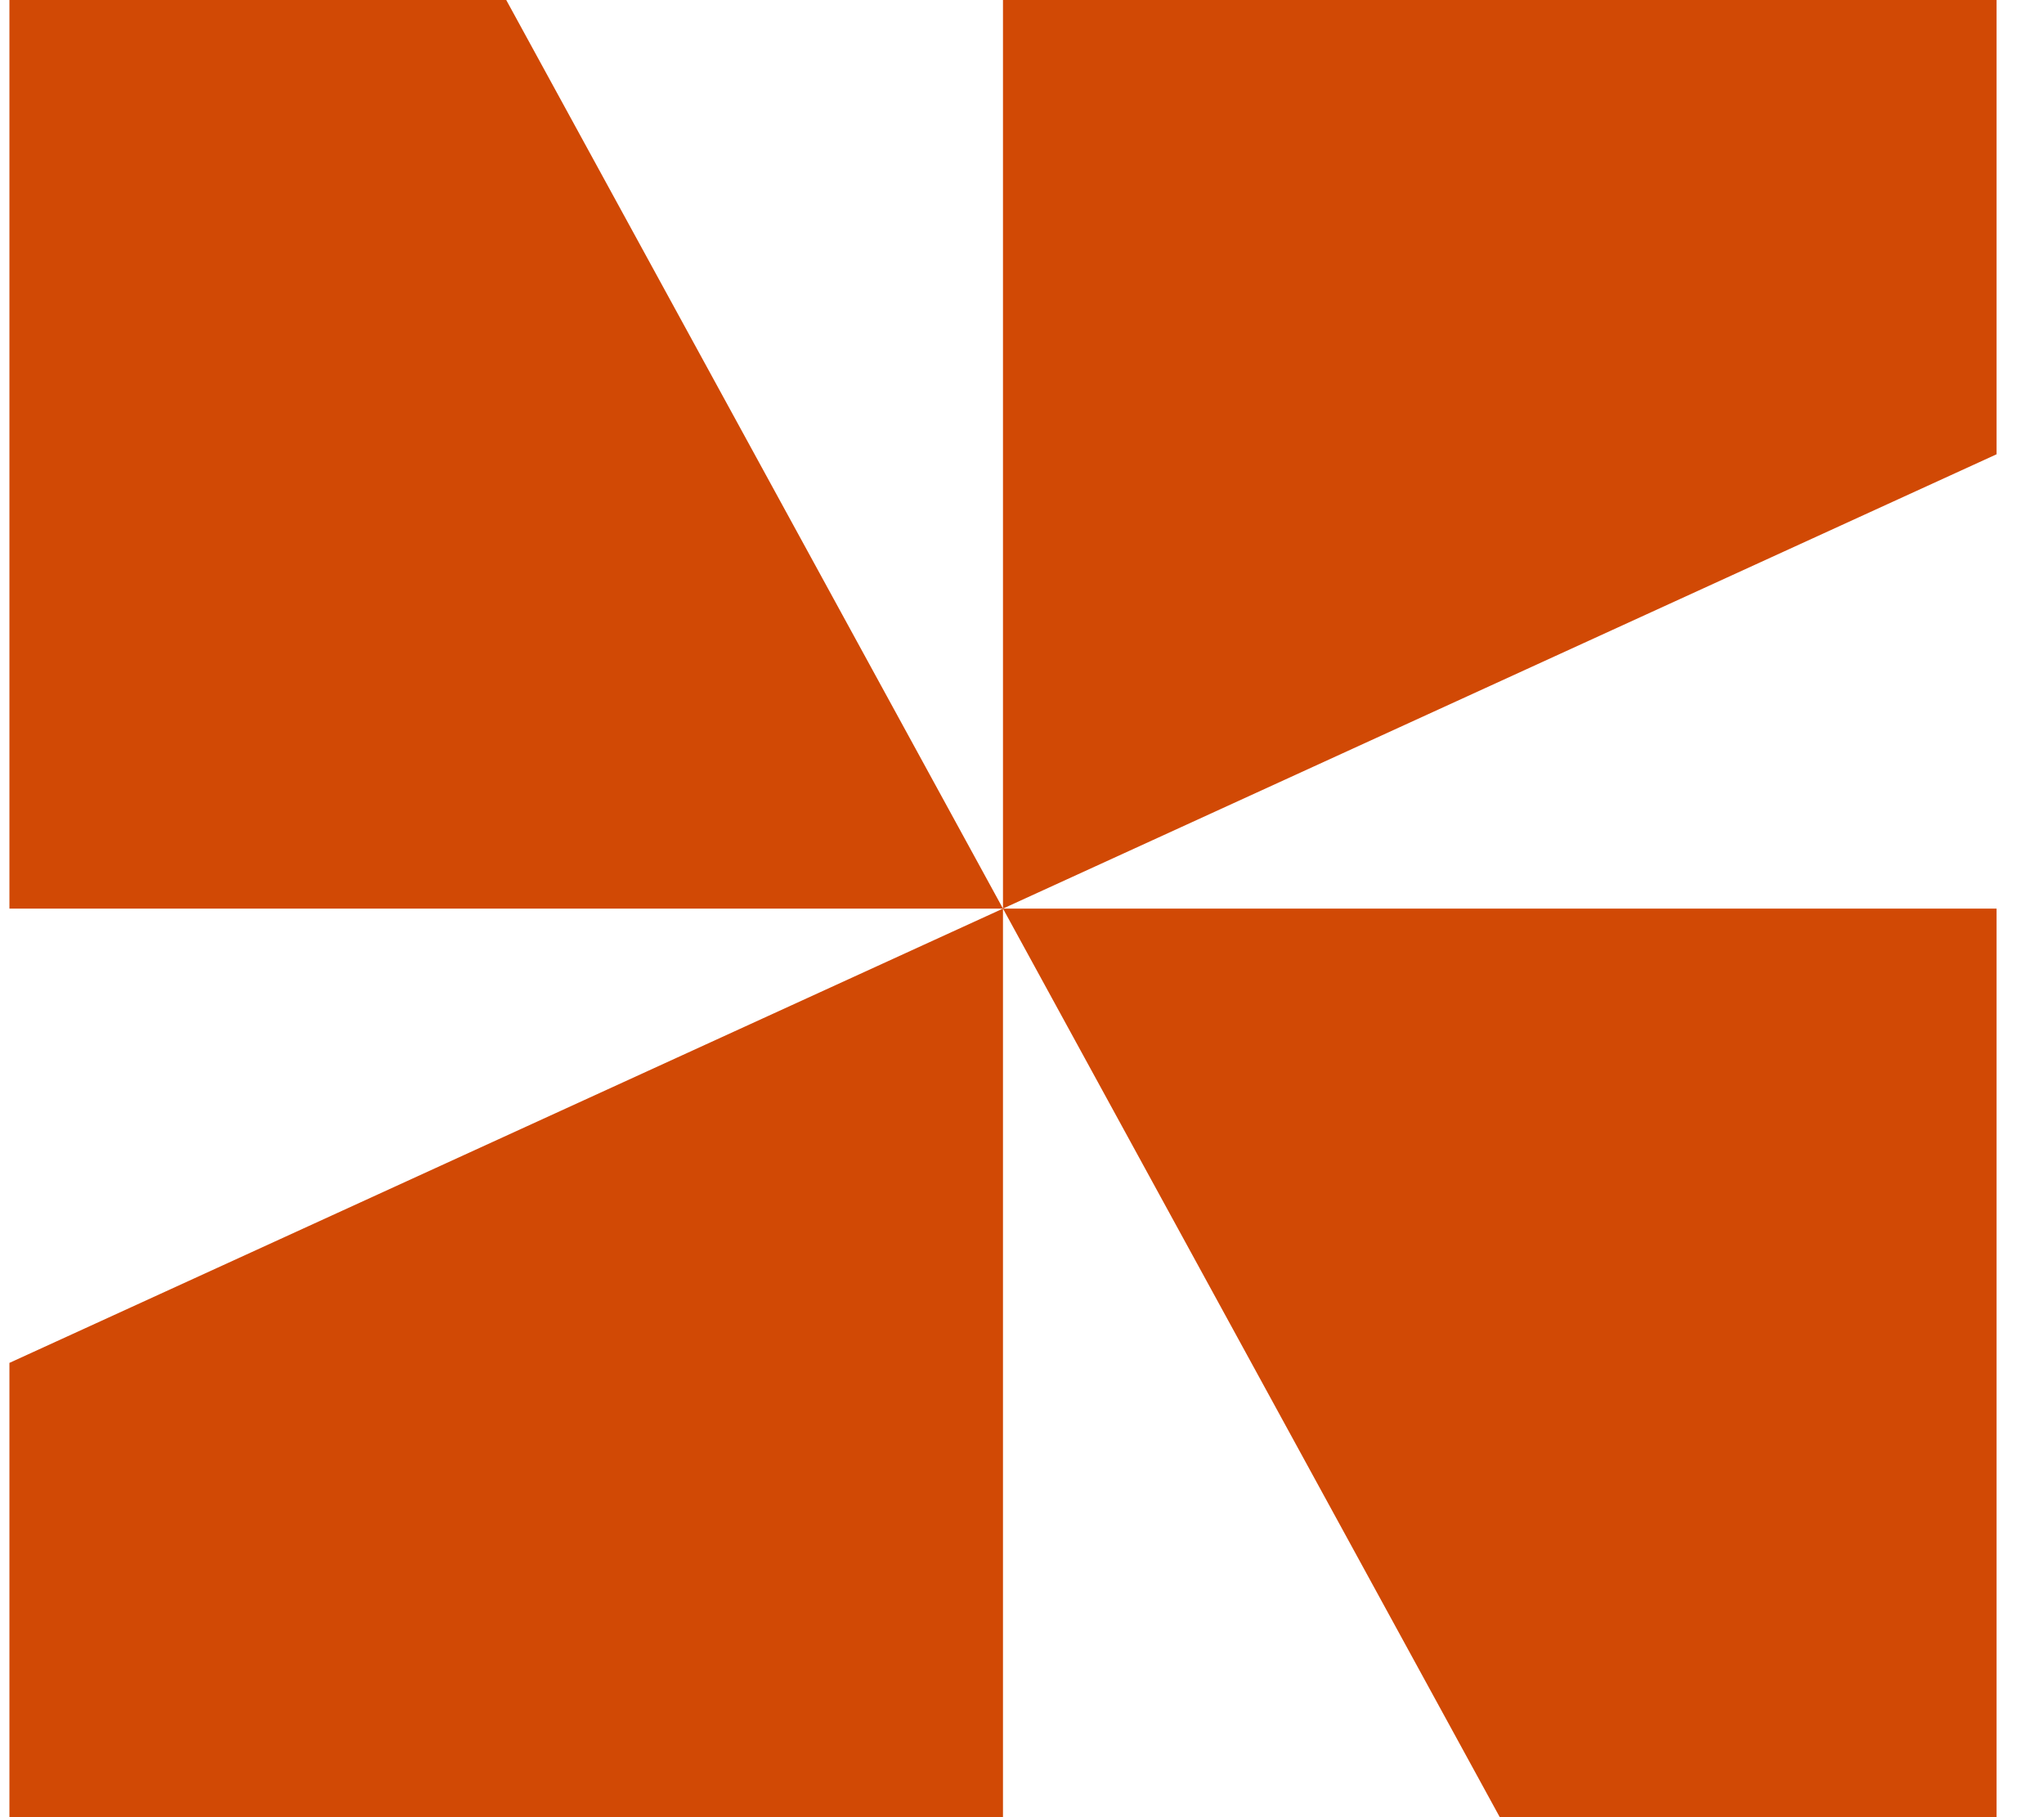
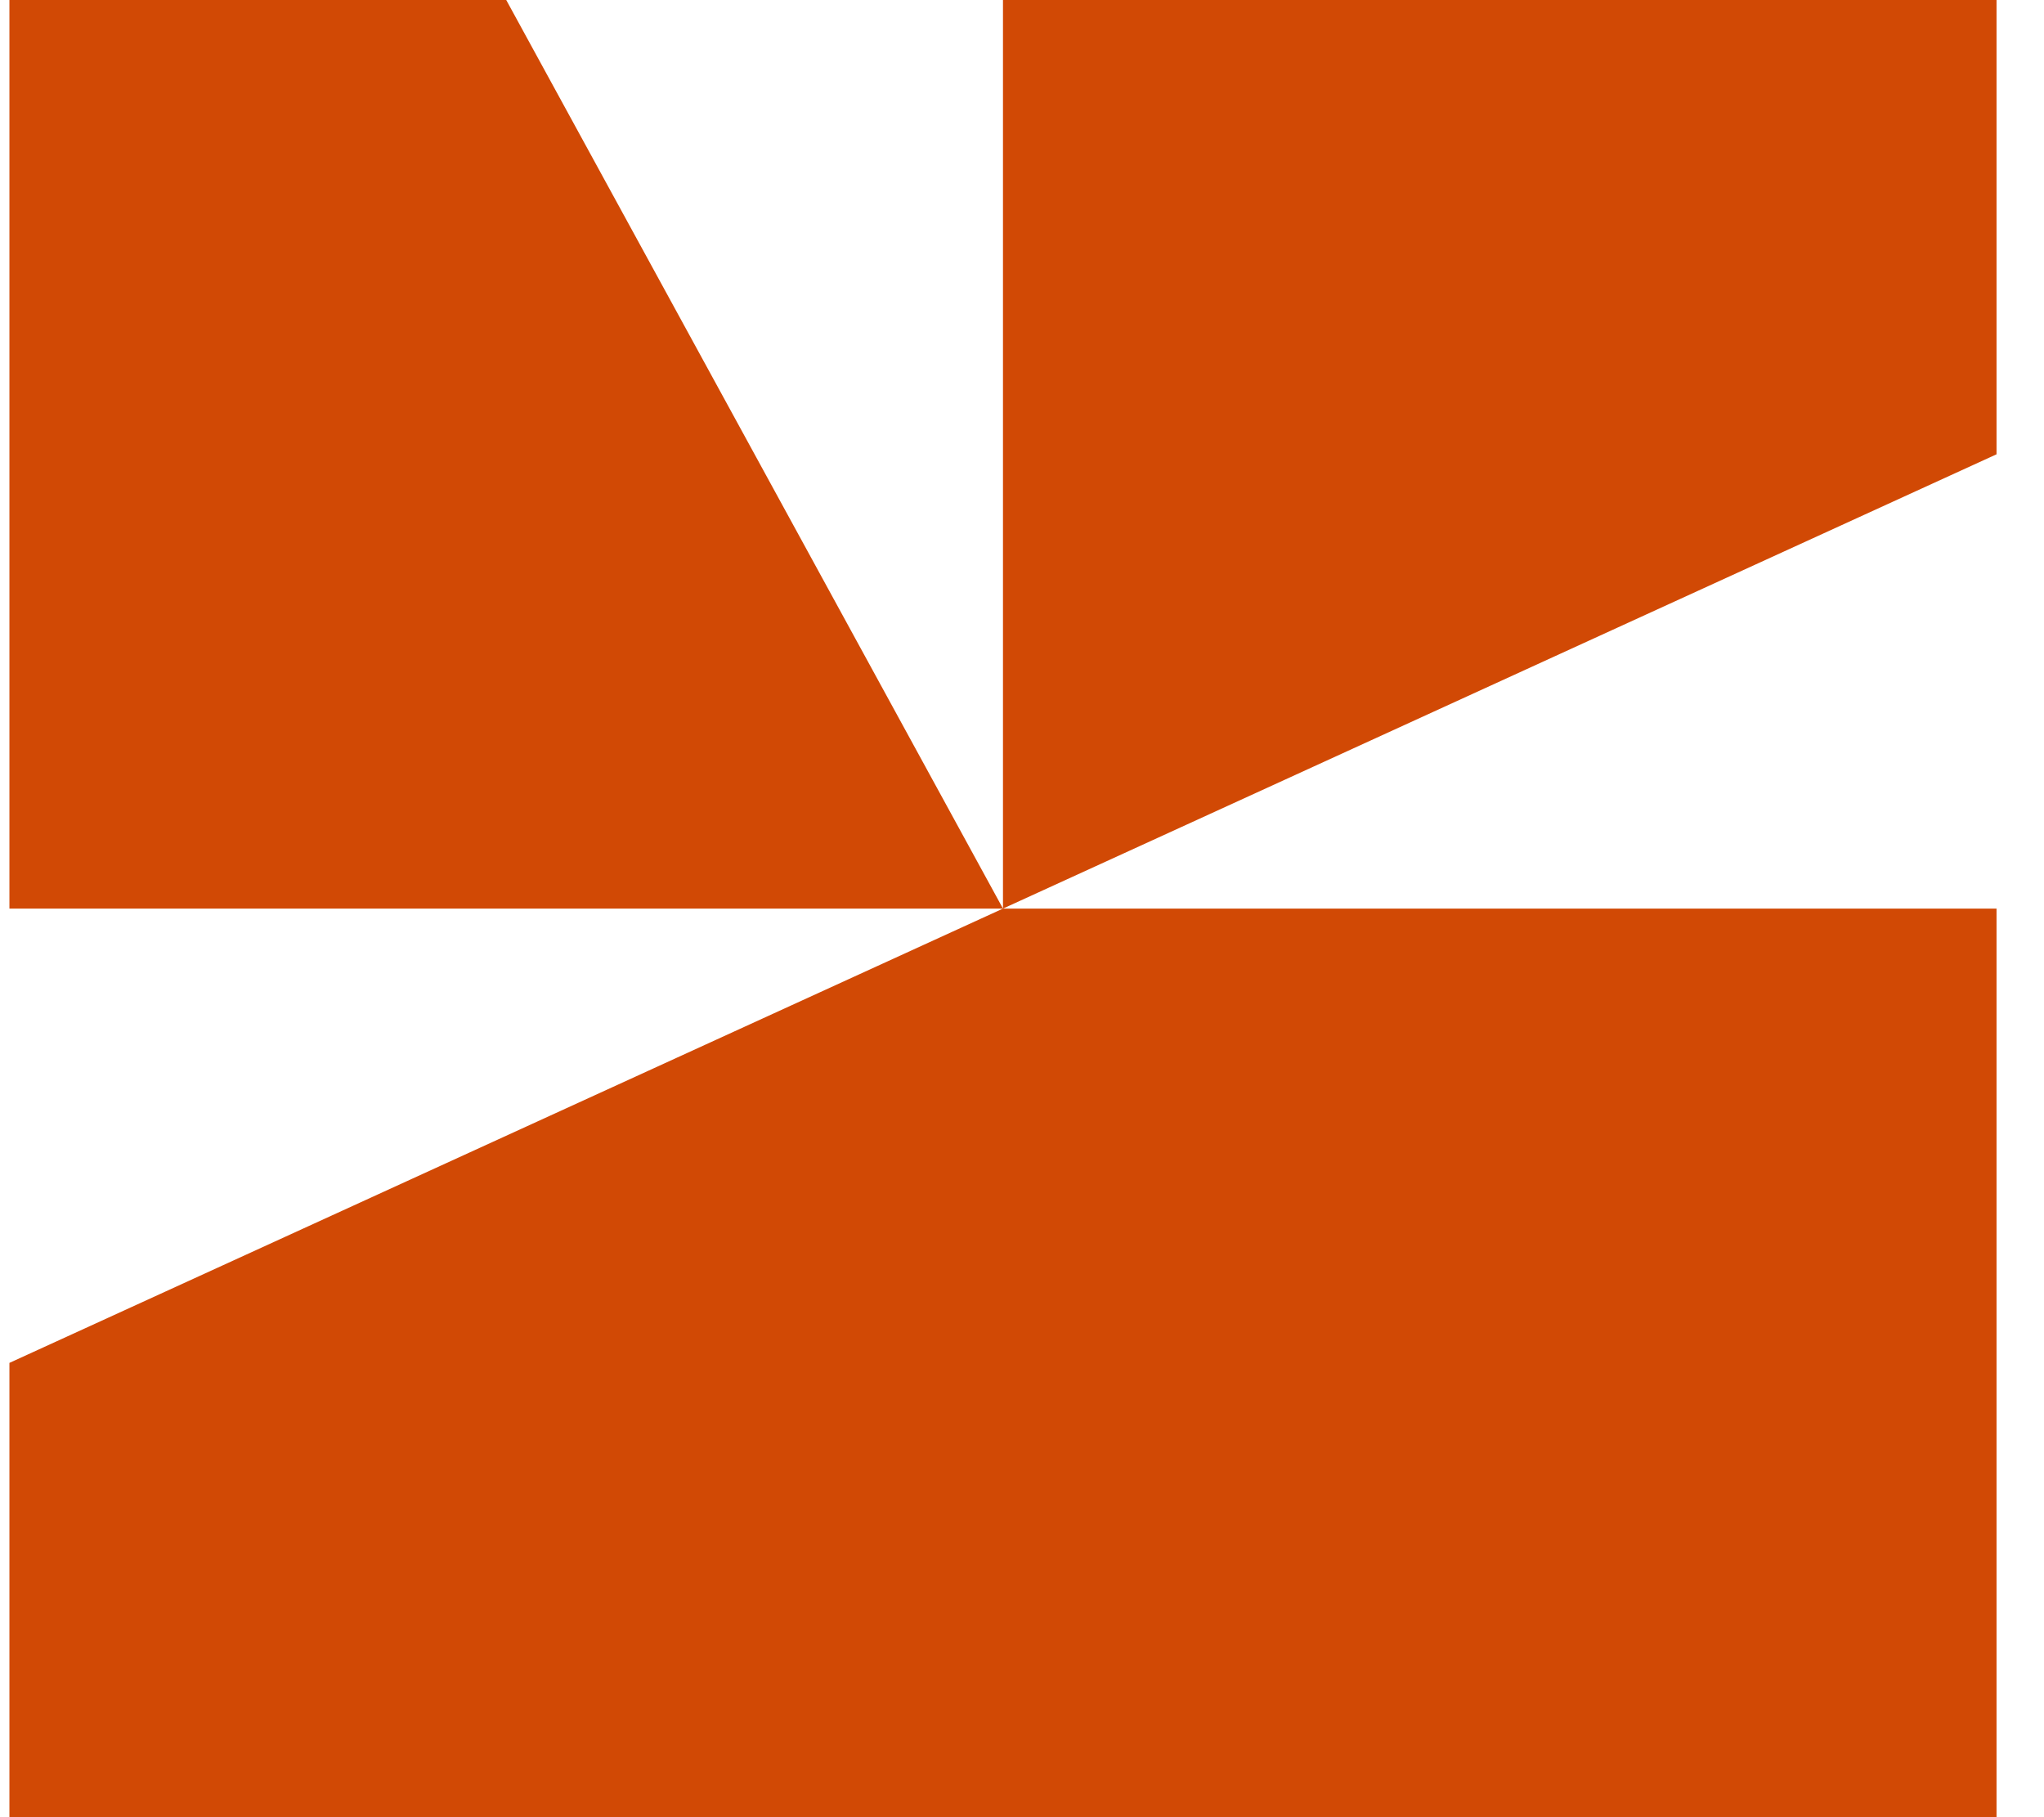
<svg xmlns="http://www.w3.org/2000/svg" width="36" height="32" viewBox="0 0 36 32" fill="none">
-   <path d="M35.164 32H26.415L17.665 16V32H0.166V24L17.665 16H0.166V0H8.916L17.665 16V0H35.164V8L17.665 16H35.164V32Z" fill="#D14905" />
+   <path d="M35.164 32H26.415V32H0.166V24L17.665 16H0.166V0H8.916L17.665 16V0H35.164V8L17.665 16H35.164V32Z" fill="#D14905" />
</svg>